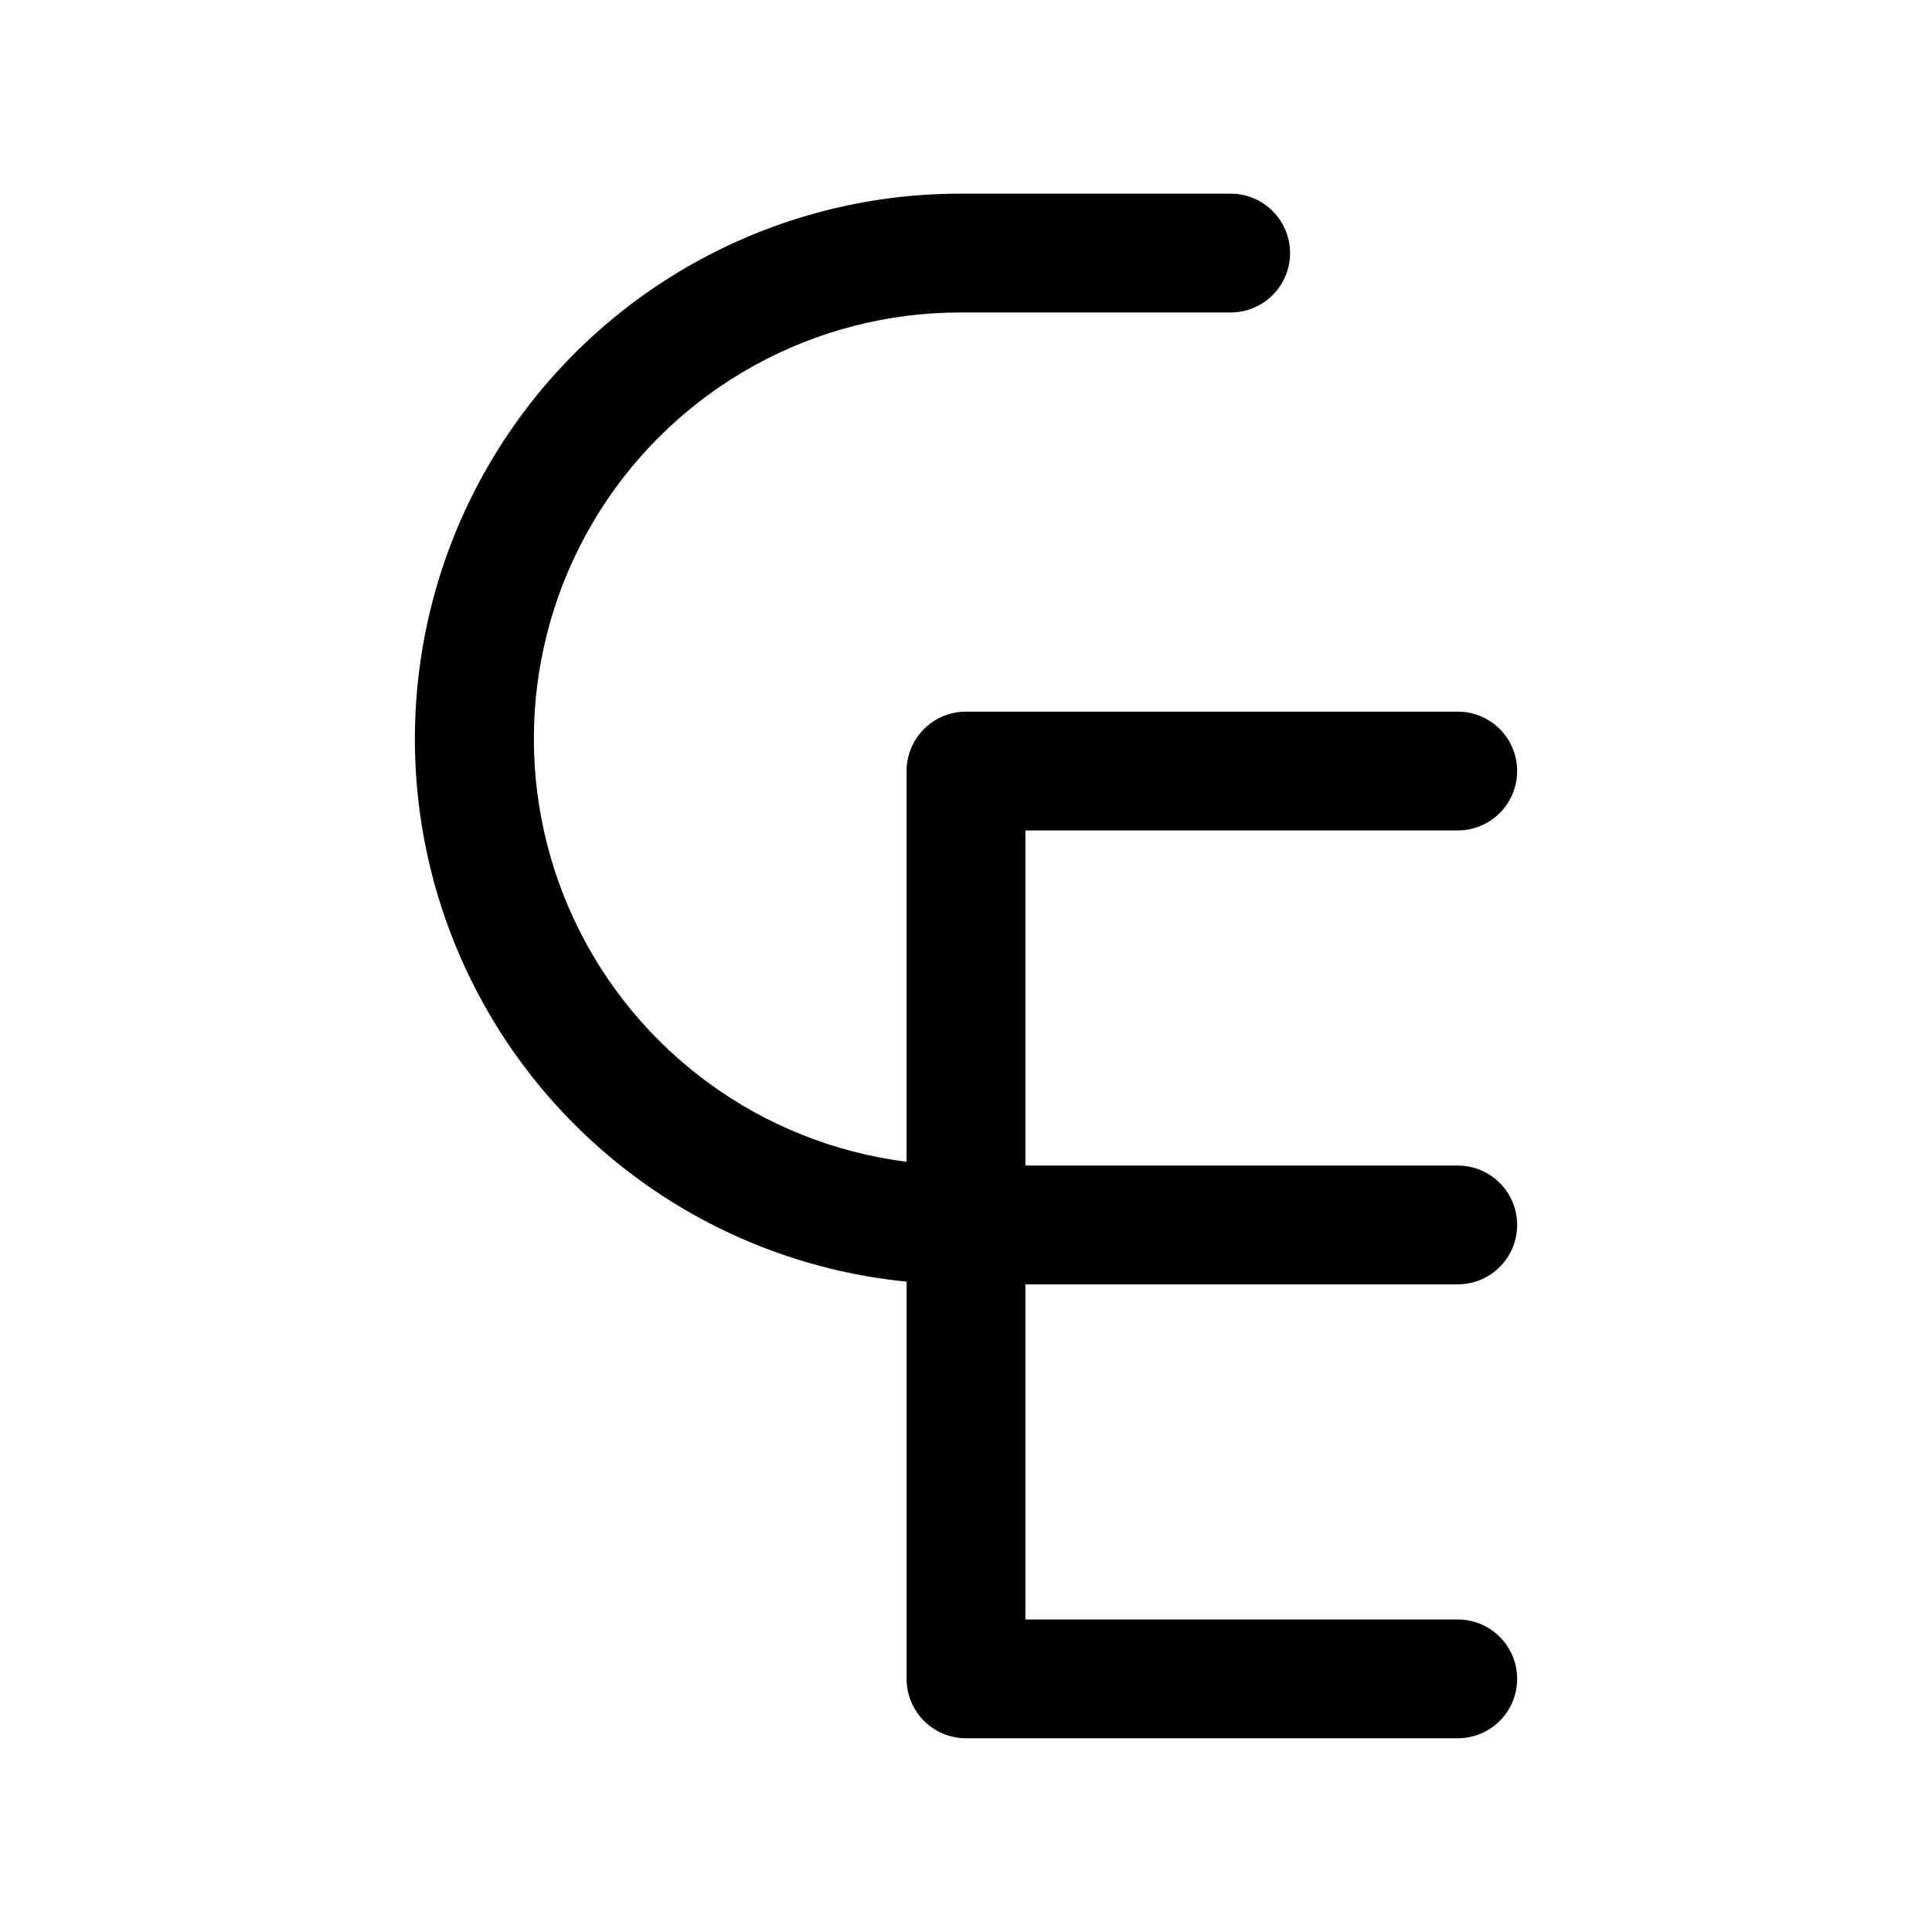
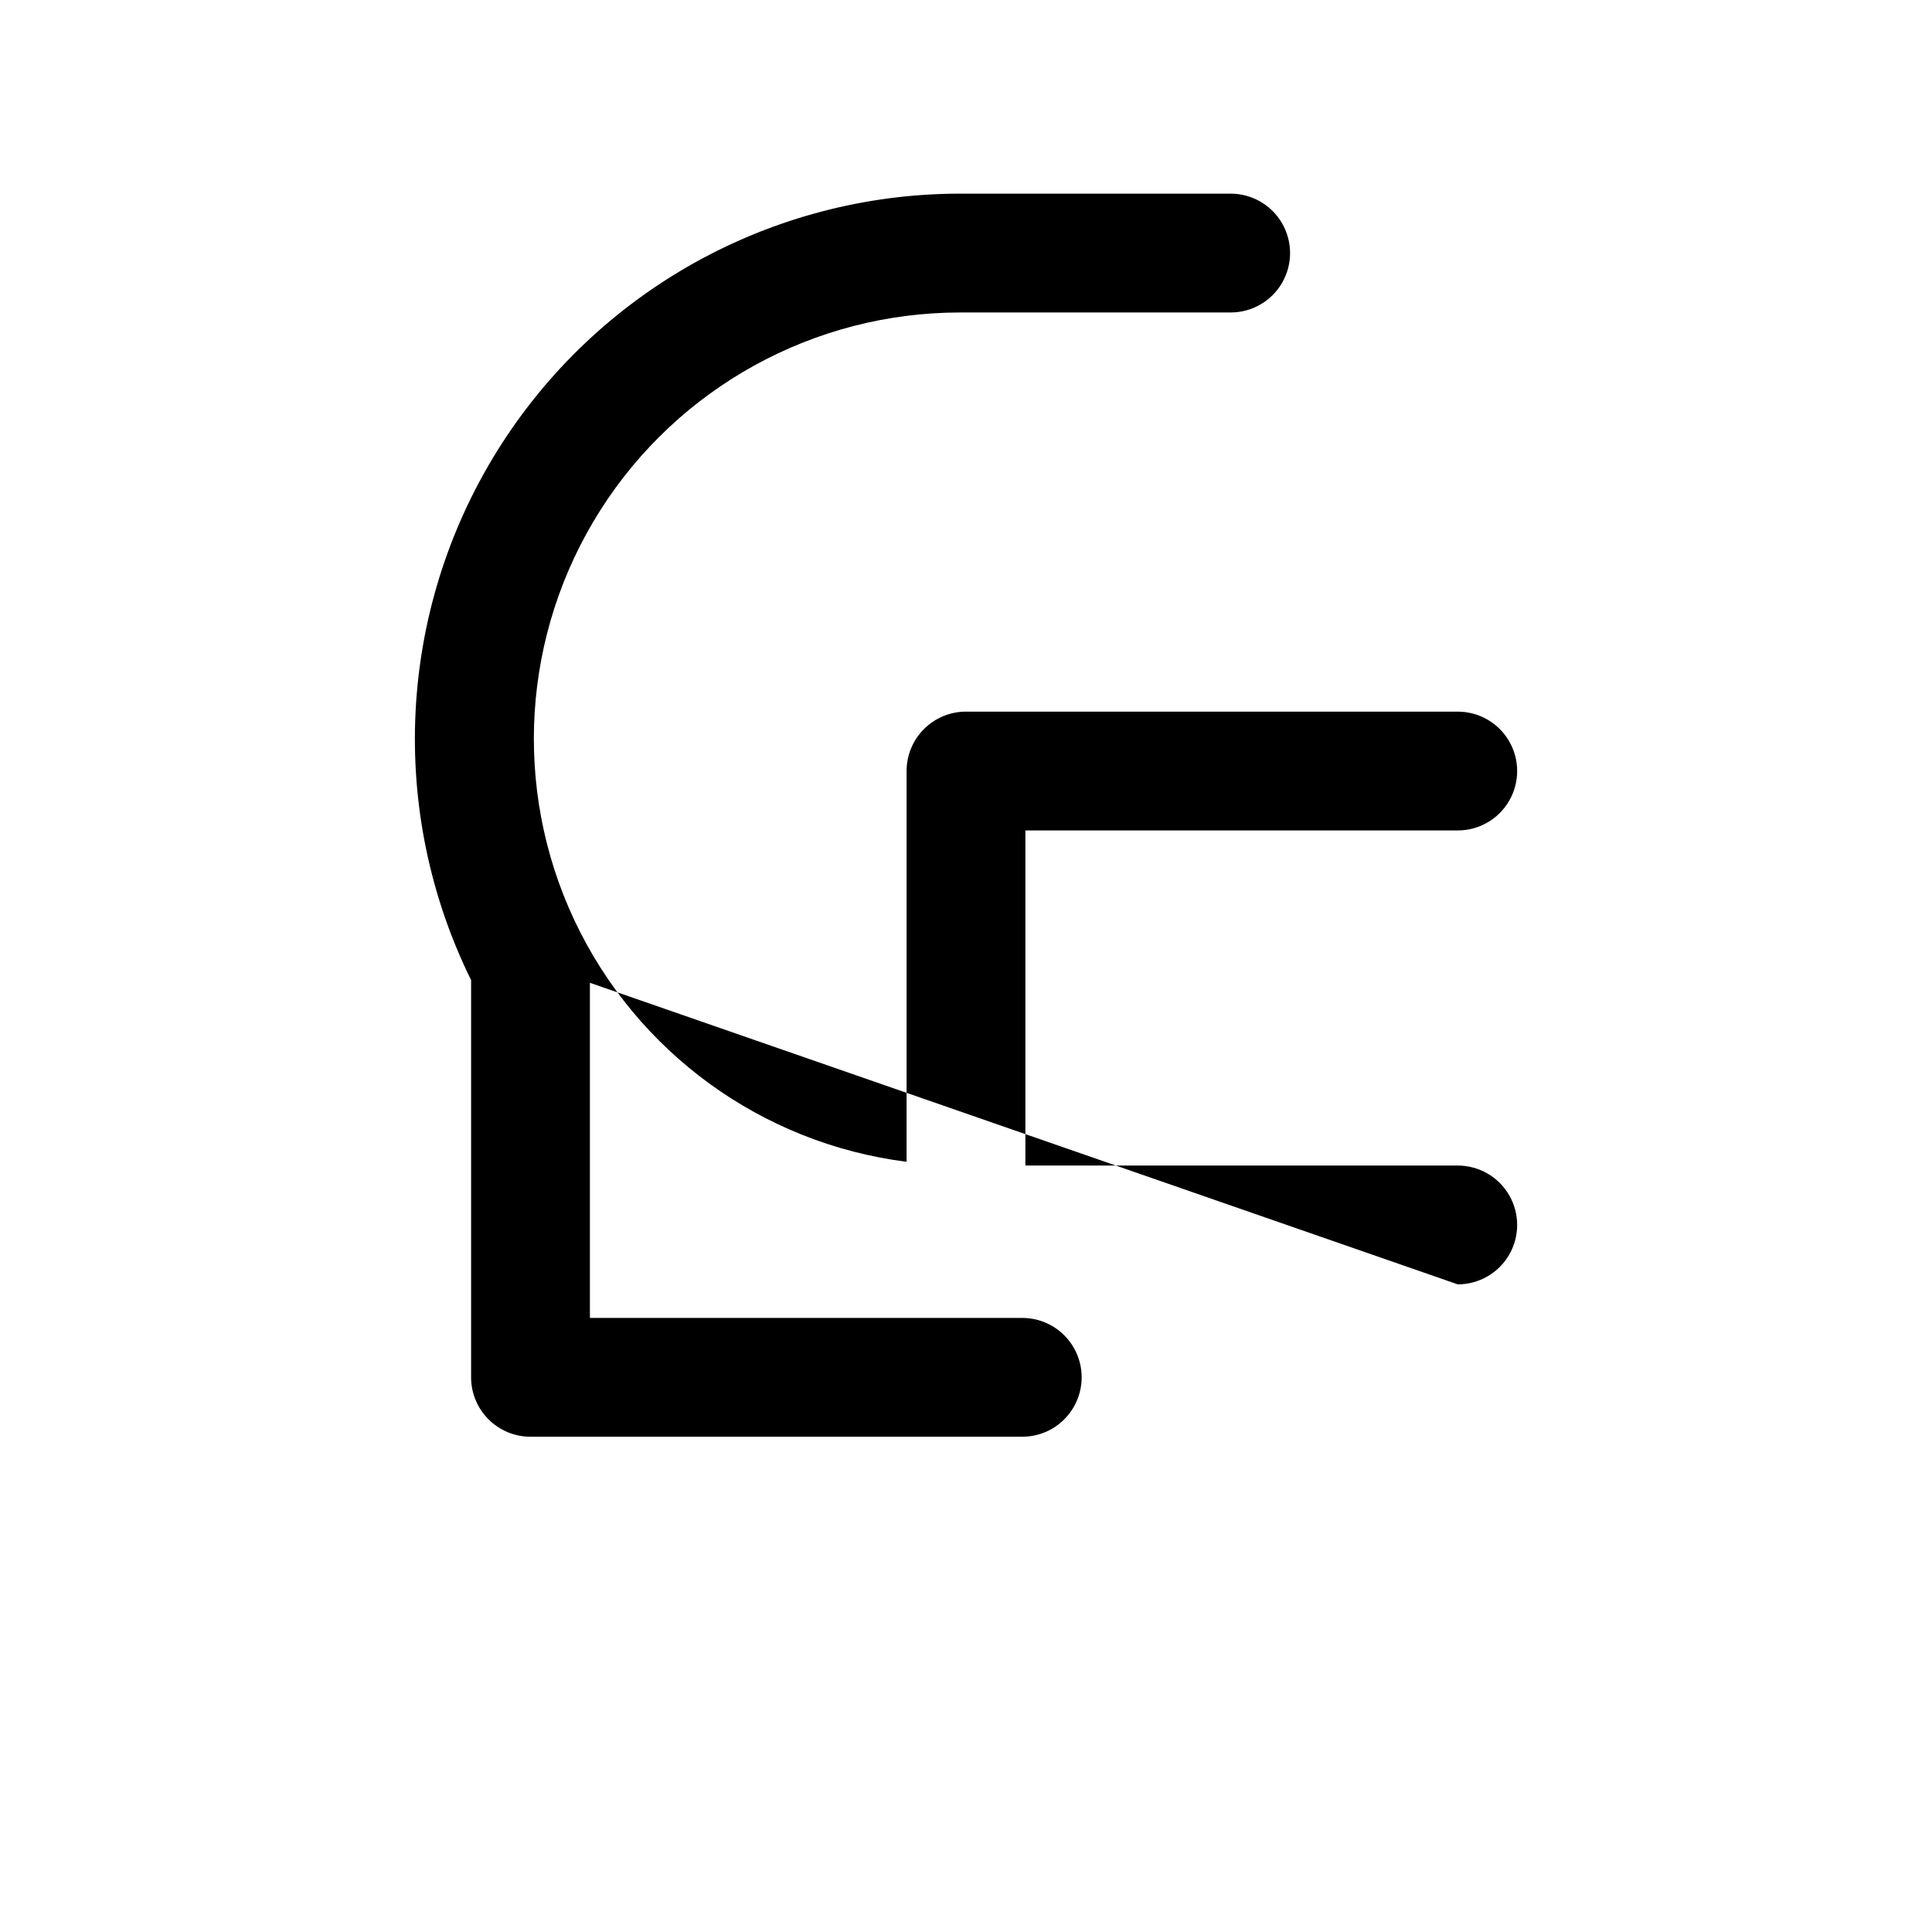
<svg xmlns="http://www.w3.org/2000/svg" fill="#000000" width="800px" height="800px" version="1.1" viewBox="144 144 512 512">
-   <path d="m530.32 484.37c5.625 0 10.82-3 13.633-7.871s2.812-10.875 0-15.746-8.008-7.871-13.633-7.871h-114.58v-88.805h114.58c5.625 0 10.82-3 13.633-7.871 2.812-4.871 2.812-10.875 0-15.746-2.812-4.871-8.008-7.871-13.633-7.871h-130.32c-4.176 0-8.18 1.66-11.133 4.613-2.953 2.949-4.613 6.957-4.613 11.133v103.55c-38.363-4.863-71.57-29.008-88.031-64-16.457-34.992-13.879-75.969 6.84-108.62 20.715-32.652 56.691-52.441 95.363-52.457h71.715-0.004c5.625 0 10.824-3 13.637-7.871s2.812-10.871 0-15.742c-2.812-4.871-8.012-7.875-13.637-7.875h-71.711c-49.934 0.016-96.324 25.809-122.69 68.215s-28.969 95.418-6.891 140.2c22.078 44.785 65.715 75 115.41 79.914v105.27c0 4.176 1.66 8.18 4.613 11.133 2.953 2.953 6.957 4.613 11.133 4.613h130.32c5.625 0 10.82-3 13.633-7.871 2.812-4.871 2.812-10.875 0-15.746-2.812-4.871-8.008-7.871-13.633-7.871h-114.58v-88.812z" />
+   <path d="m530.32 484.37c5.625 0 10.82-3 13.633-7.871s2.812-10.875 0-15.746-8.008-7.871-13.633-7.871h-114.58v-88.805h114.58c5.625 0 10.82-3 13.633-7.871 2.812-4.871 2.812-10.875 0-15.746-2.812-4.871-8.008-7.871-13.633-7.871h-130.32c-4.176 0-8.18 1.66-11.133 4.613-2.953 2.949-4.613 6.957-4.613 11.133v103.55c-38.363-4.863-71.57-29.008-88.031-64-16.457-34.992-13.879-75.969 6.84-108.62 20.715-32.652 56.691-52.441 95.363-52.457h71.715-0.004c5.625 0 10.824-3 13.637-7.871s2.812-10.871 0-15.742c-2.812-4.871-8.012-7.875-13.637-7.875h-71.711c-49.934 0.016-96.324 25.809-122.69 68.215s-28.969 95.418-6.891 140.2v105.27c0 4.176 1.66 8.18 4.613 11.133 2.953 2.953 6.957 4.613 11.133 4.613h130.32c5.625 0 10.82-3 13.633-7.871 2.812-4.871 2.812-10.875 0-15.746-2.812-4.871-8.008-7.871-13.633-7.871h-114.58v-88.812z" />
</svg>